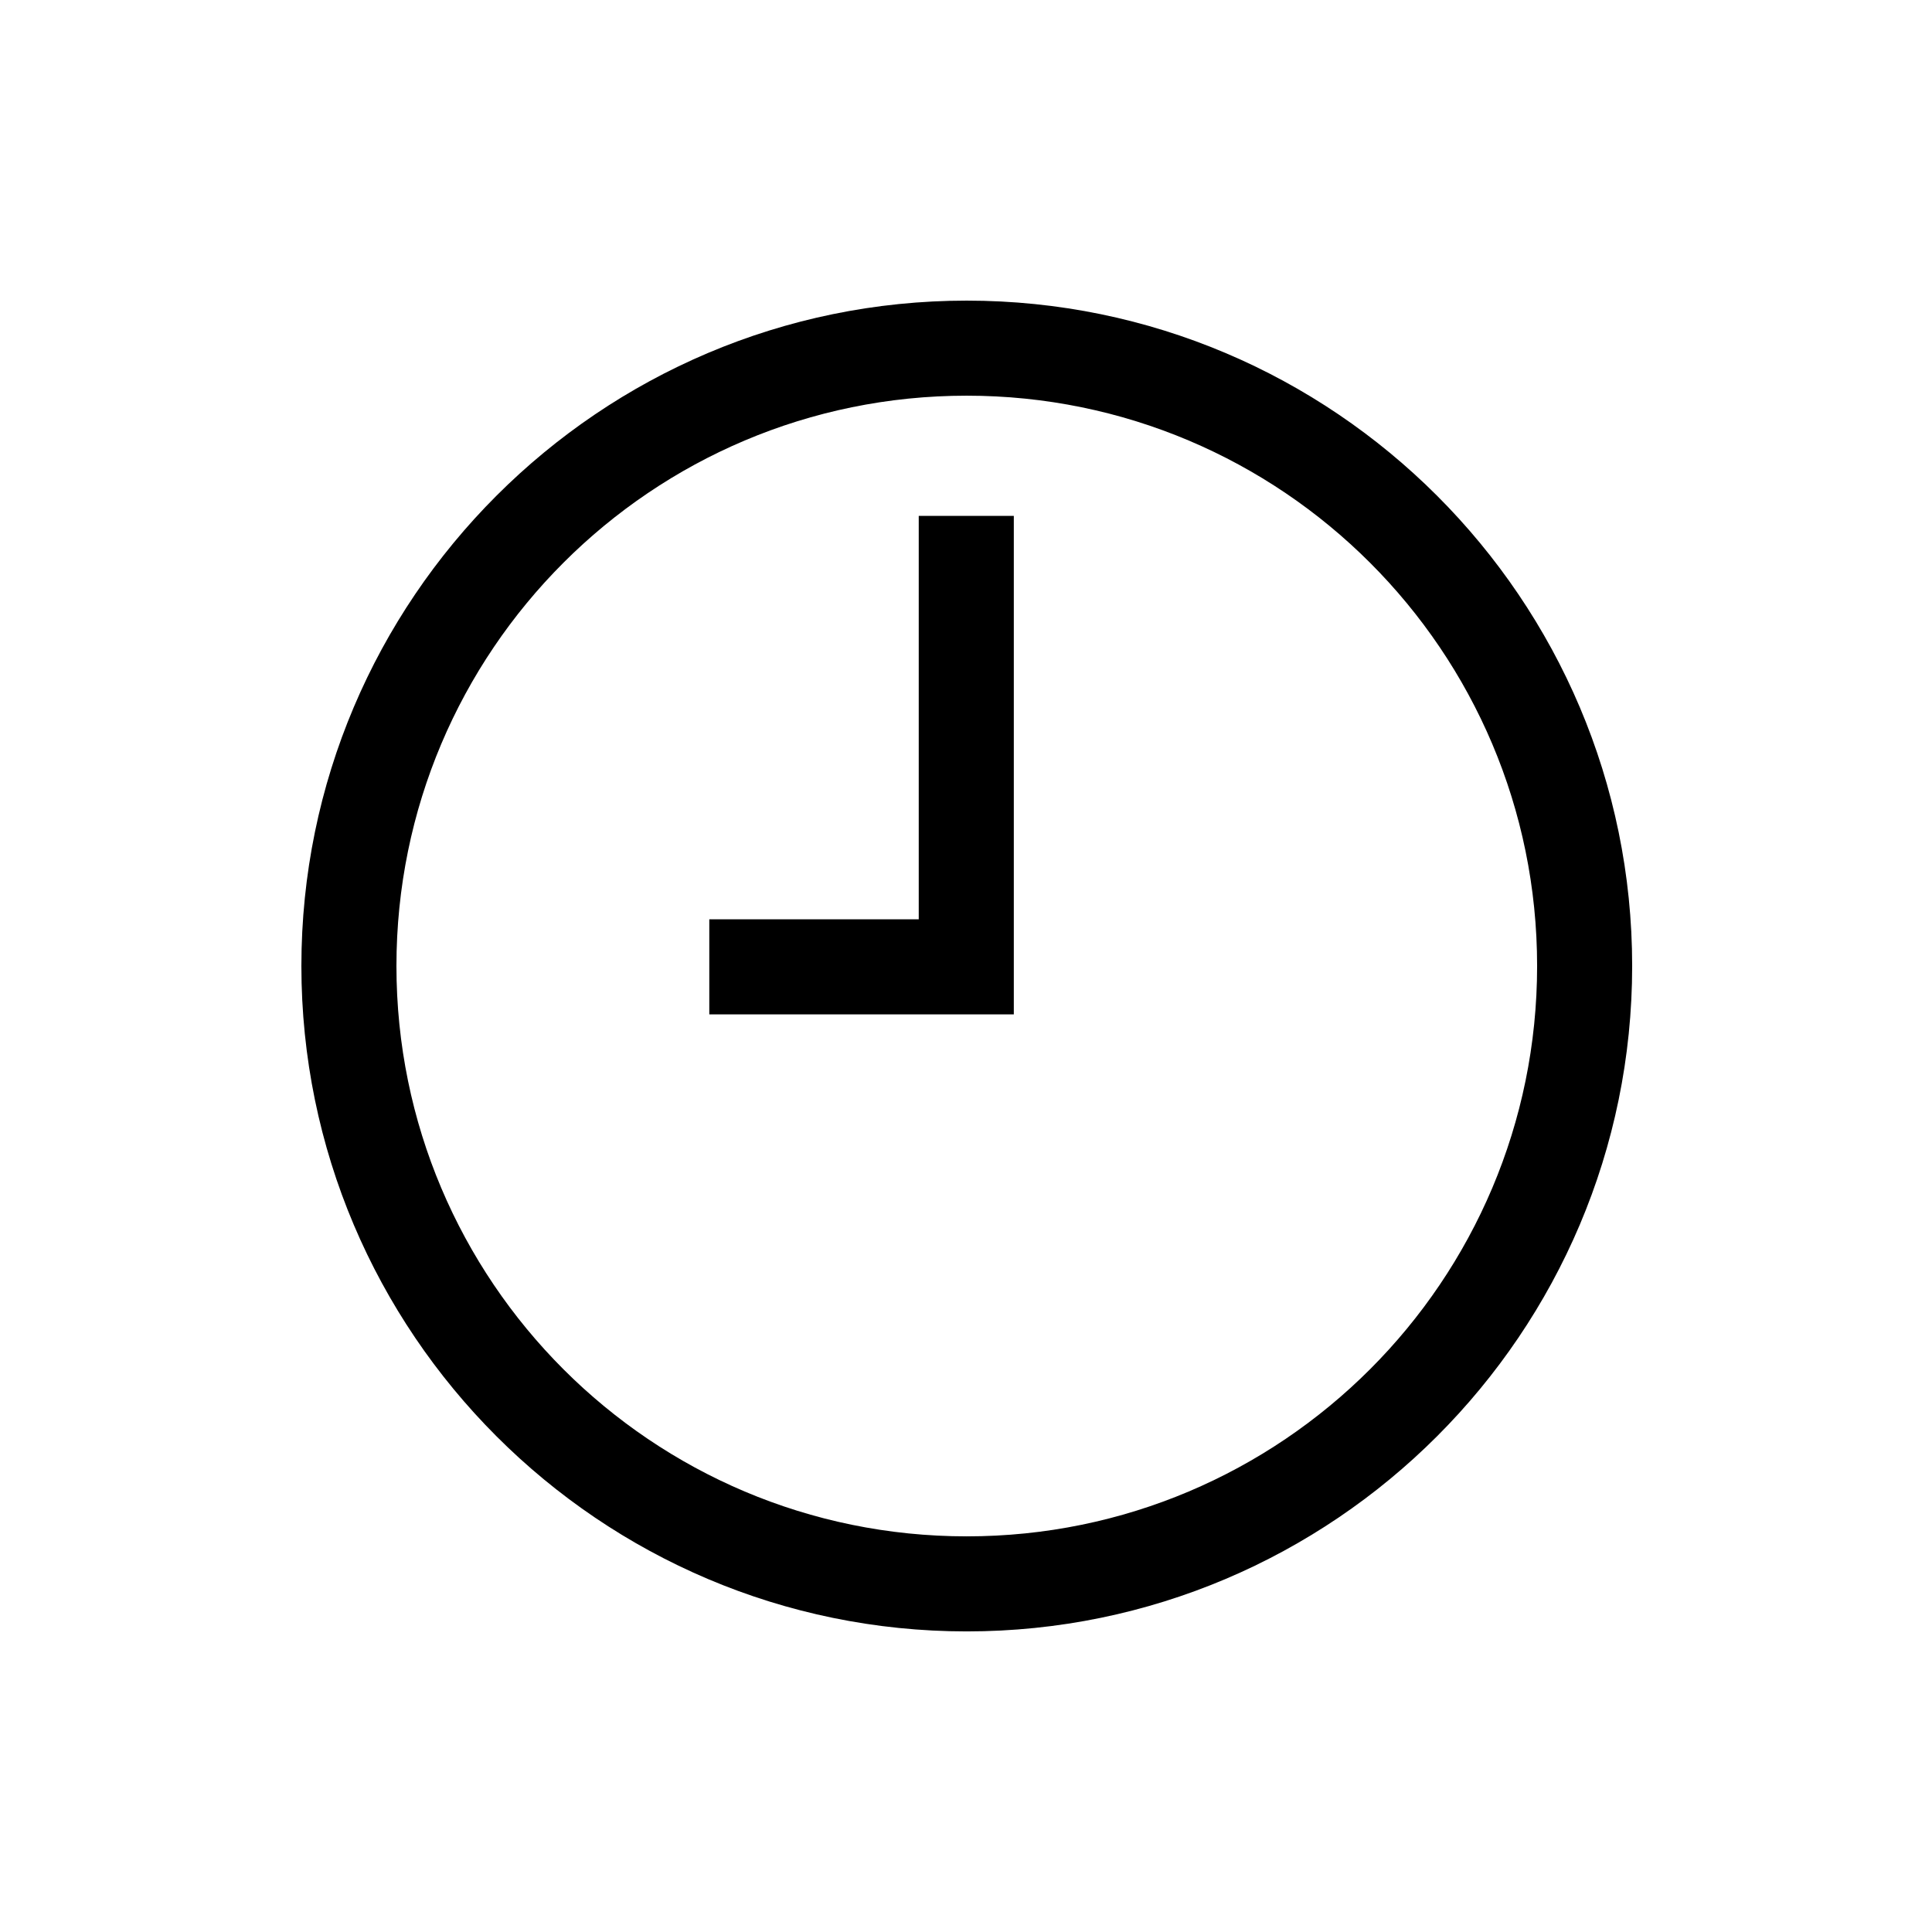
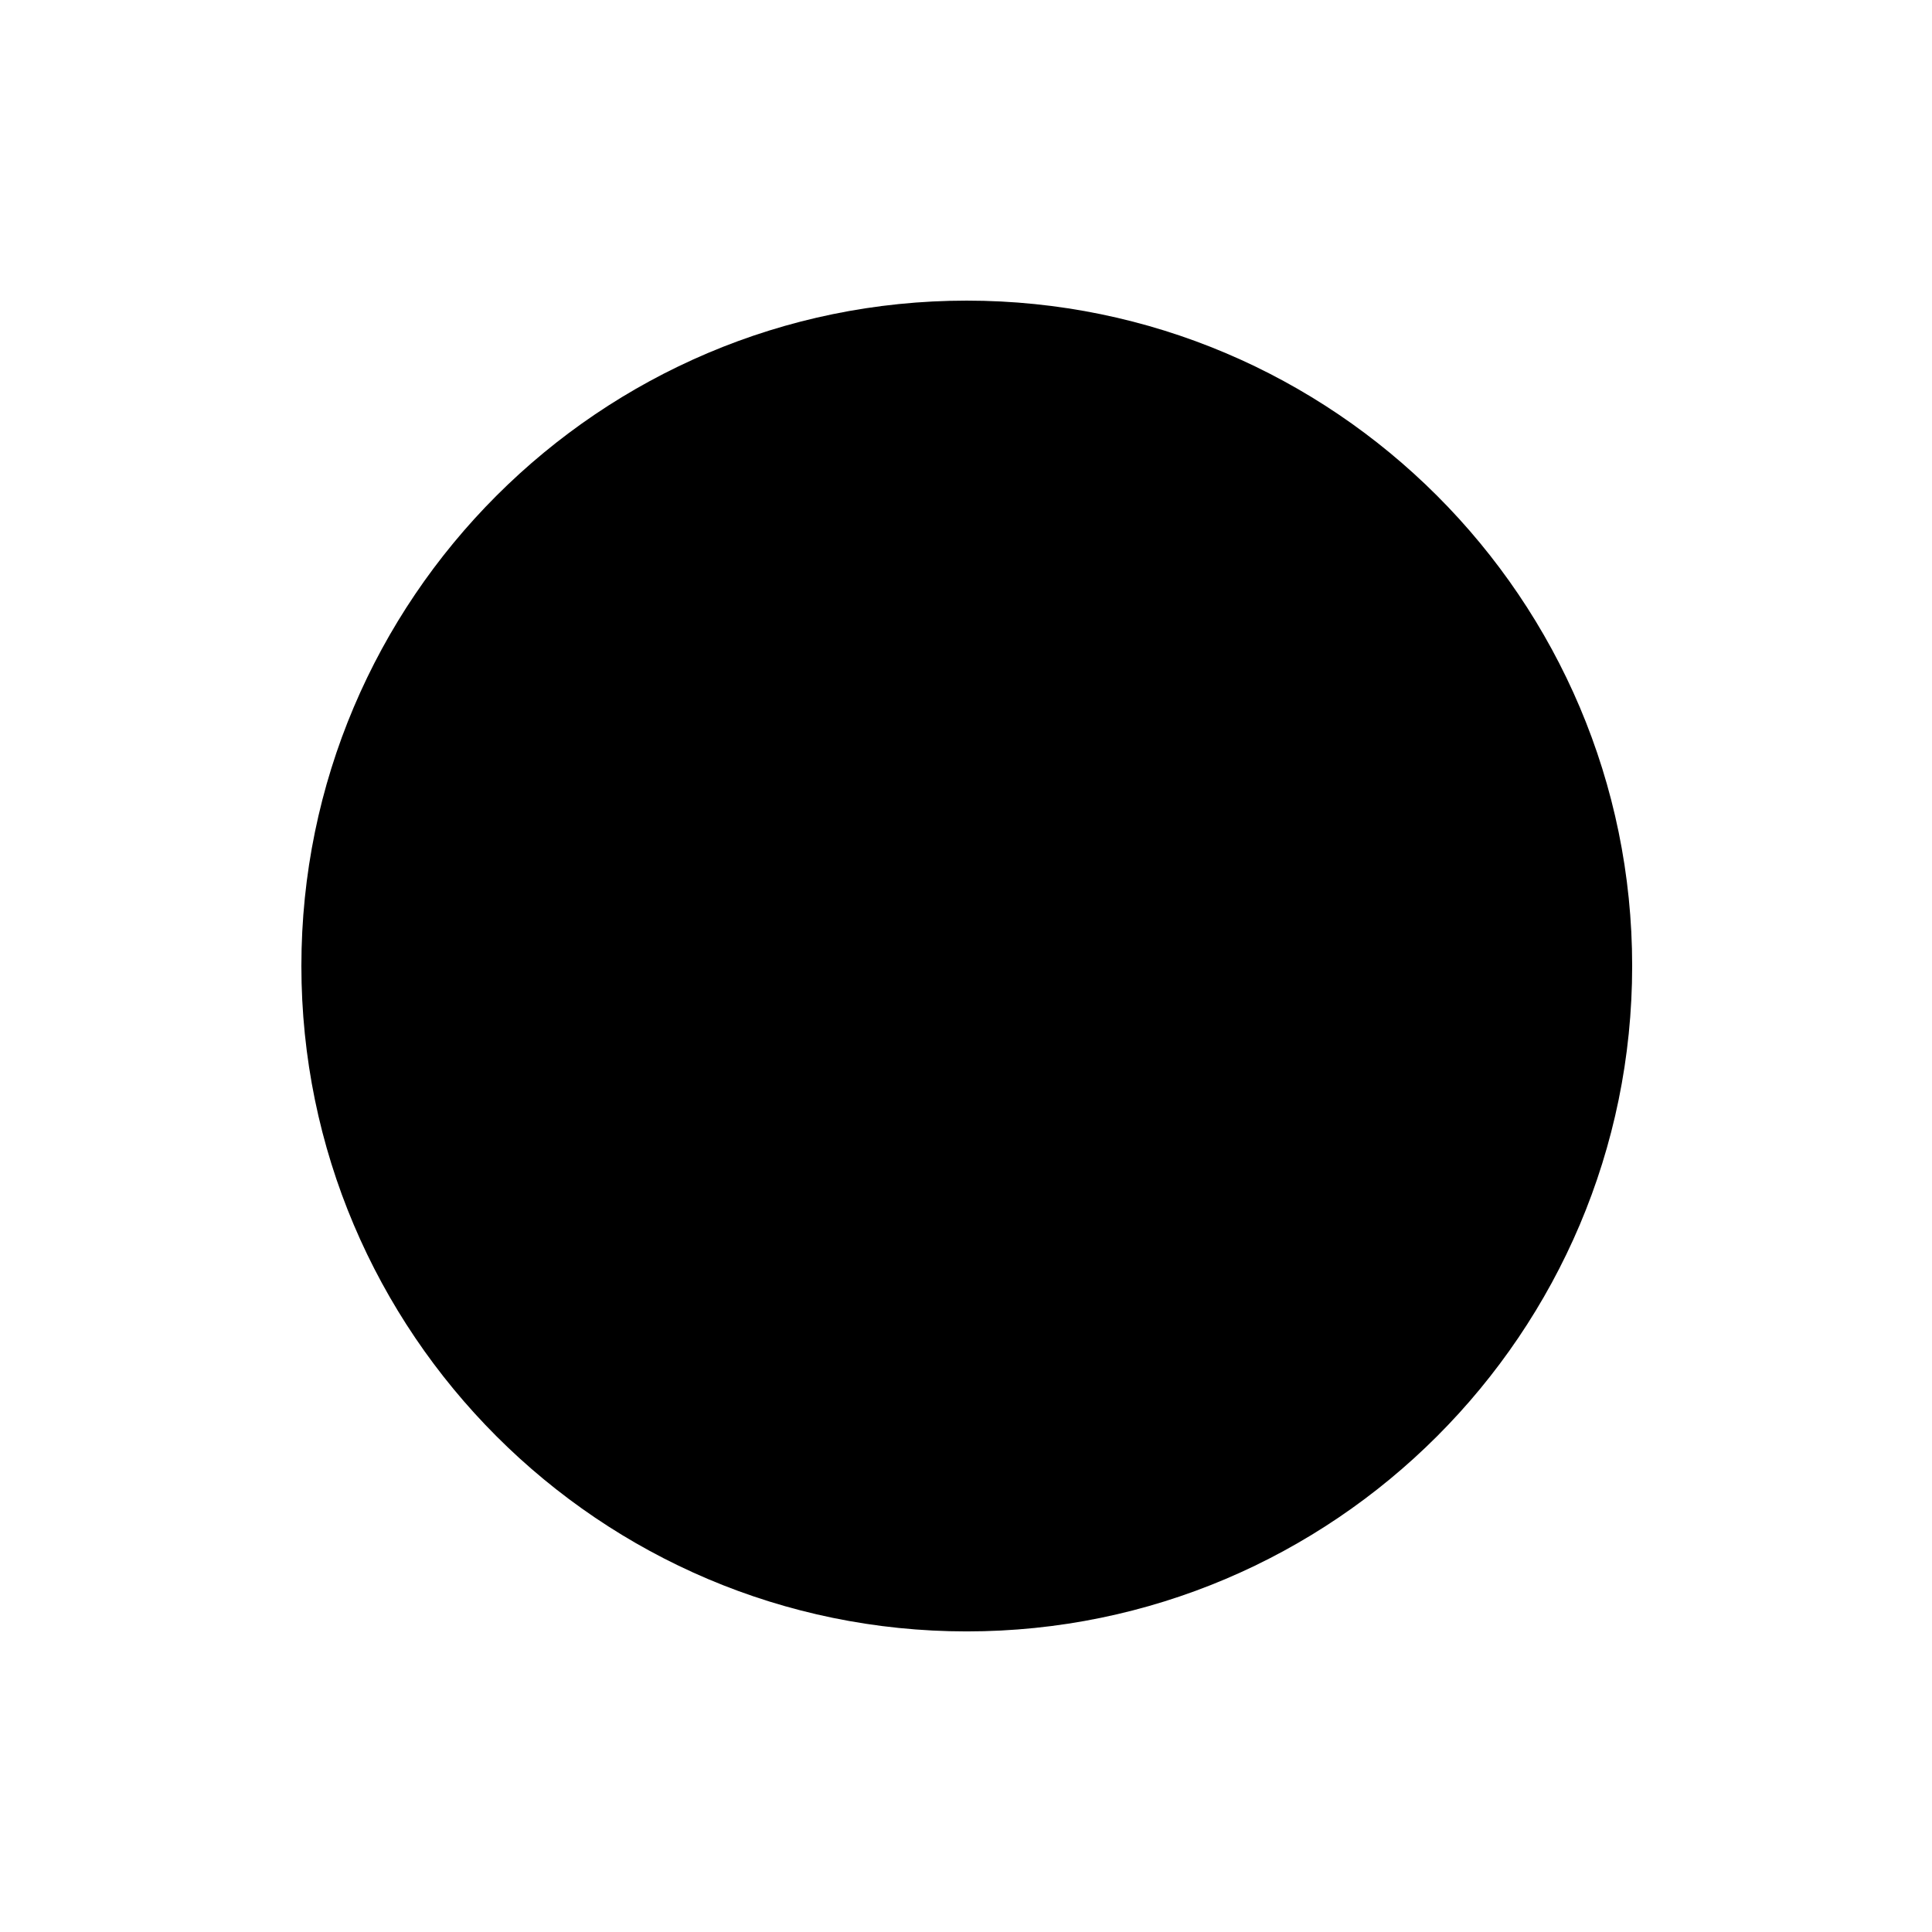
<svg xmlns="http://www.w3.org/2000/svg" fill="#000000" width="800px" height="800px" version="1.1" viewBox="144 144 512 512">
  <g>
-     <path d="m400.19 248.86c83.465 0 151.16 67.676 151.16 151.13 0 83.477-67.691 151.16-151.16 151.16-83.48 0-151.13-67.684-151.13-151.16 0-83.453 67.645-151.13 151.13-151.13m0-25.191c-97.227 0-176.32 79.094-176.32 176.32 0 97.238 79.094 176.35 176.32 176.35 97.242 0 176.35-79.109 176.35-176.35 0-97.227-79.109-176.32-176.35-176.32z" />
-     <path d="m412.67 412.82h-80.699v-25.195h55.504v-106.91h25.195z" />
+     <path d="m400.19 248.86m0-25.191c-97.227 0-176.32 79.094-176.32 176.32 0 97.238 79.094 176.35 176.32 176.35 97.242 0 176.35-79.109 176.35-176.35 0-97.227-79.109-176.32-176.35-176.32z" />
  </g>
</svg>